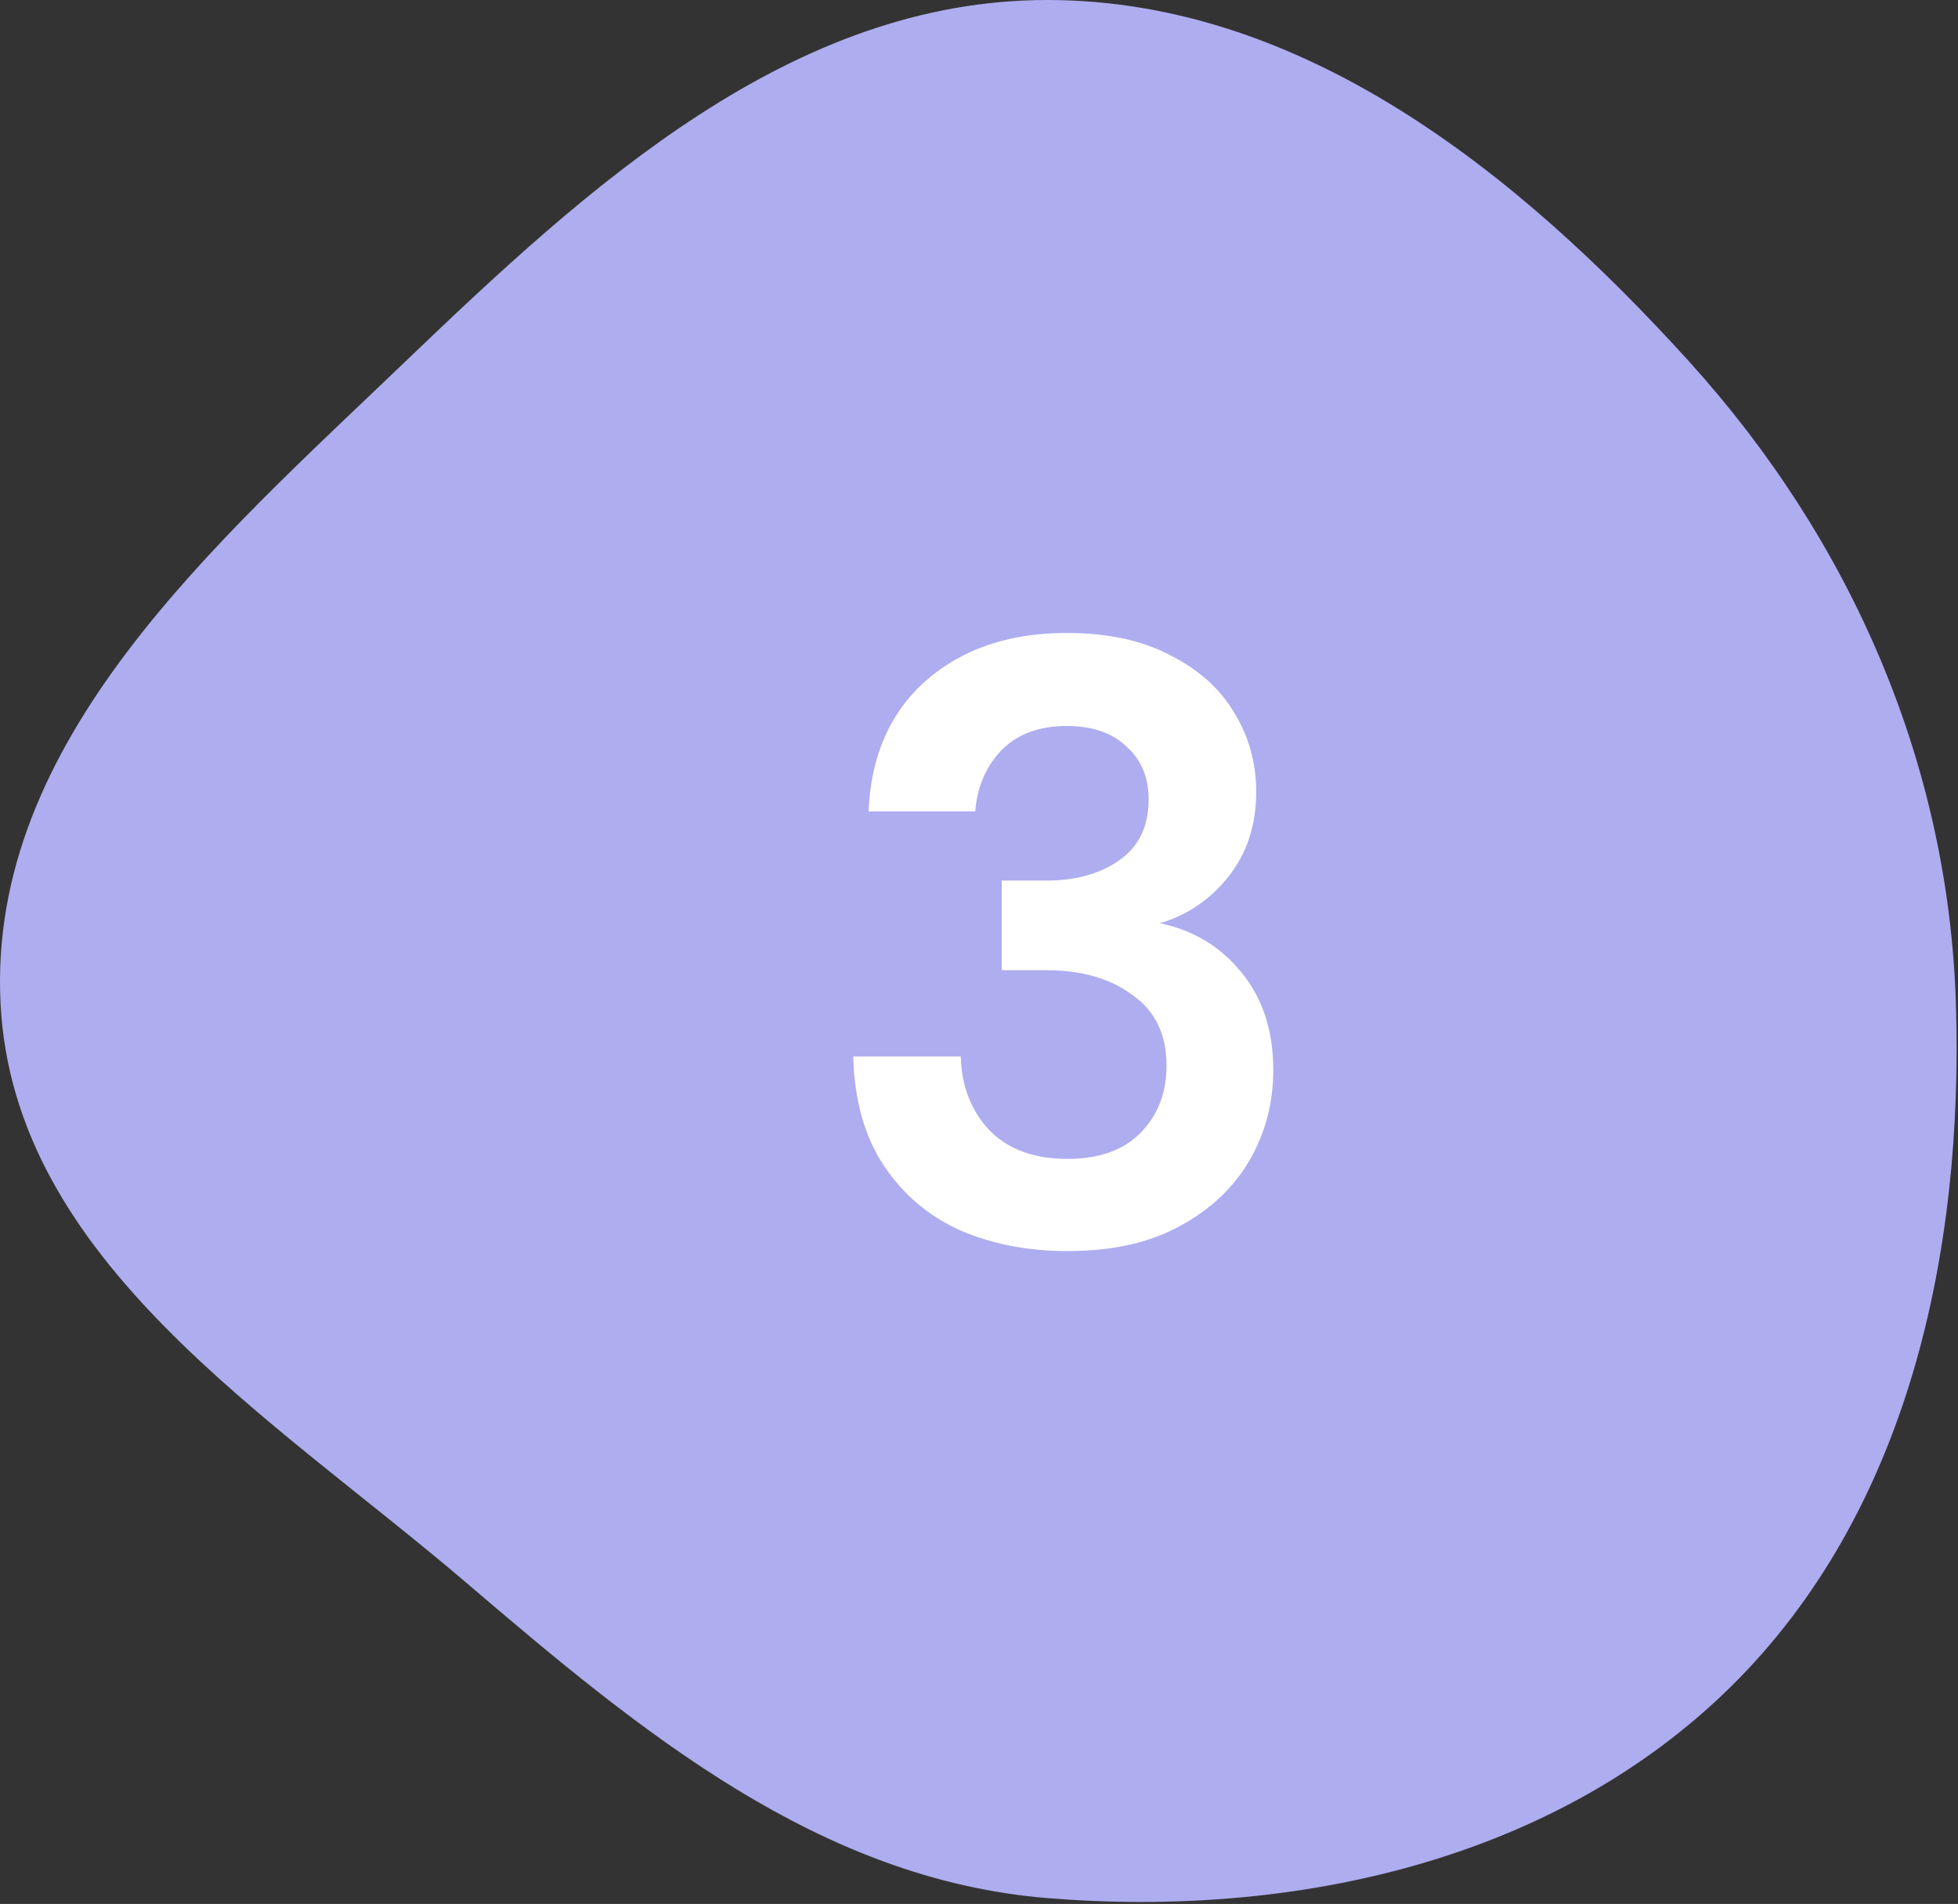
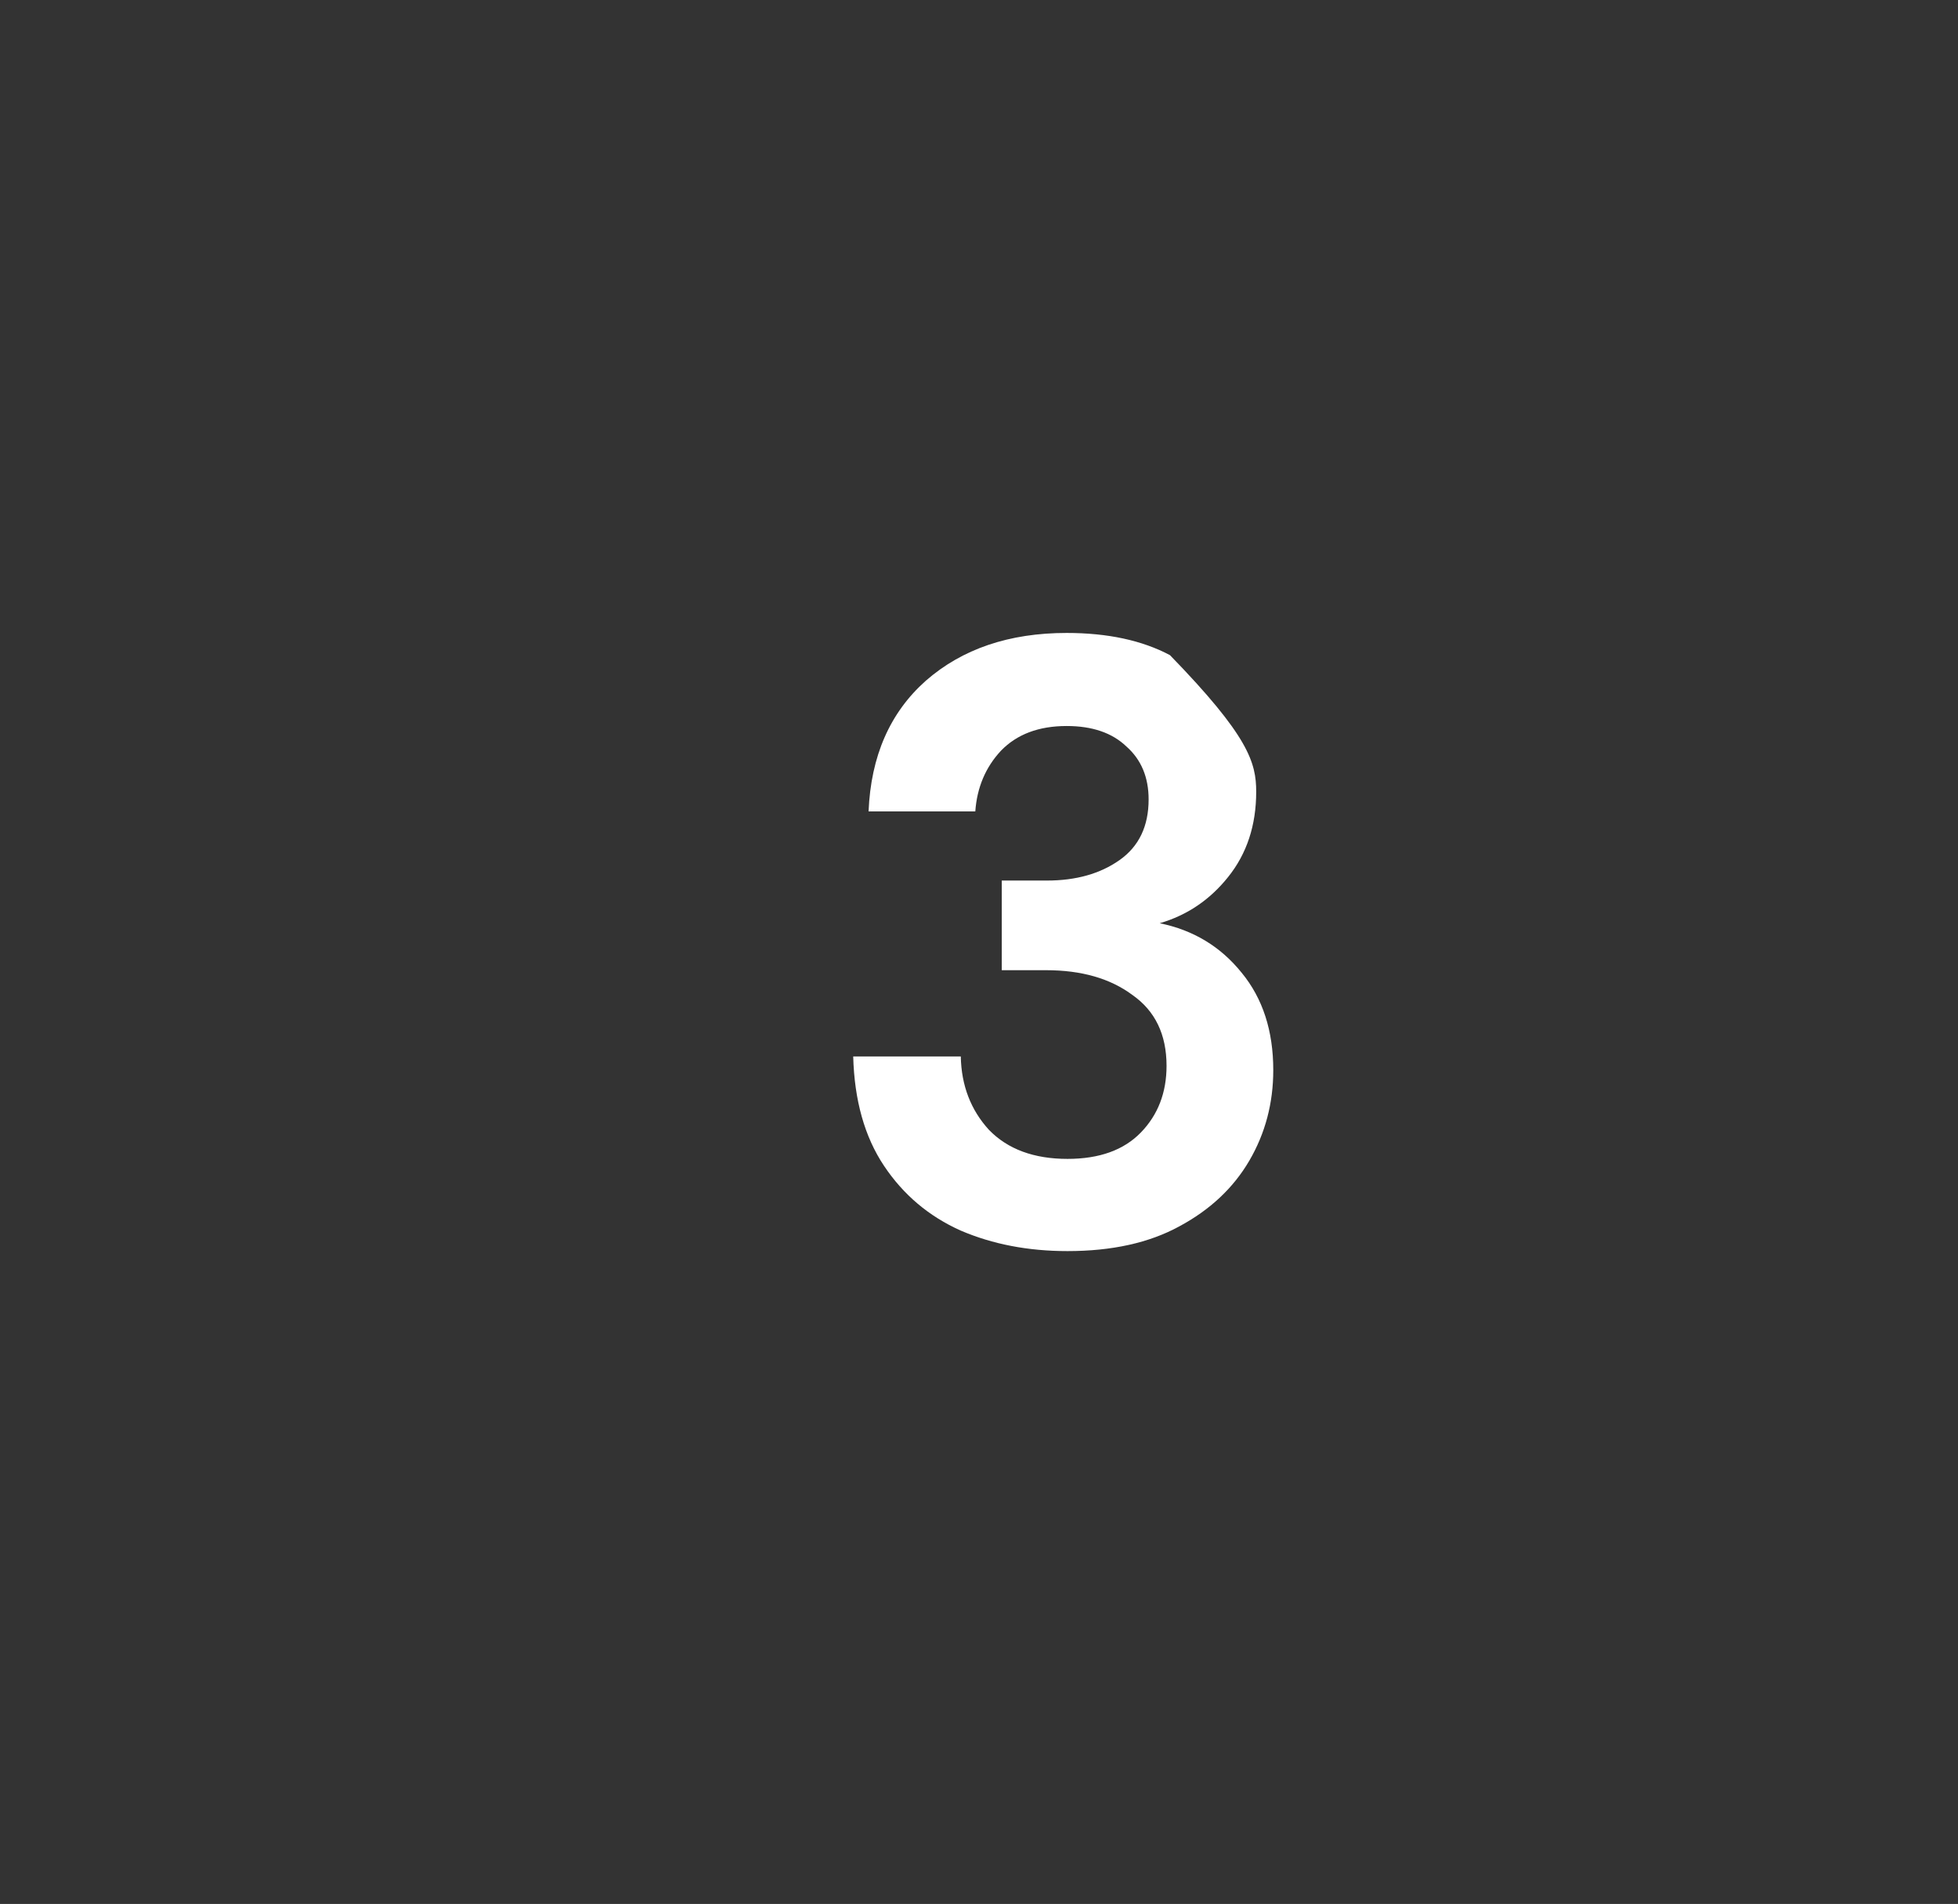
<svg xmlns="http://www.w3.org/2000/svg" width="688" height="669" viewBox="0 0 688 669" fill="none">
  <rect x="0" y="0" width="688" height="669" fill="#333333" stroke="none" />
-   <path fill-rule="evenodd" clip-rule="evenodd" d="M367.944 4.70293e-07C457.662 -0.006 533.319 60.544 593.539 127.048C650.359 189.798 684.624 268.033 687.264 352.644C689.996 440.219 670.513 531.308 608.069 592.769C546.002 653.858 454.74 674.043 367.944 666.934C287.884 660.376 225.242 608.598 164.178 556.41C95.278 497.526 4.792 443.162 0.196 352.644C-4.489 260.367 75.69 191.029 142.379 127.079C207.132 64.986 278.23 0.006 367.944 4.70293e-07Z" fill="#AEADF0" />
-   <path d="M375.1 439.6C361.3 439.6 348.8 437.2 337.6 432.4C326.4 427.4 317.4 419.8 310.6 409.6C303.8 399.4 300.2 386.6 299.8 371.2H337.6C337.8 381.4 341.1 390 347.5 397C354.1 403.8 363.3 407.2 375.1 407.2C386.3 407.2 394.9 404.1 400.9 397.9C406.9 391.7 409.9 383.9 409.9 374.5C409.9 363.5 405.9 355.2 397.9 349.6C390.1 343.8 380 340.9 367.6 340.9H352V309.4H367.9C378.1 309.4 386.6 307 393.4 302.2C400.2 297.4 403.6 290.3 403.6 280.9C403.6 273.1 401 266.9 395.8 262.3C390.8 257.5 383.8 255.1 374.8 255.1C365 255.1 357.3 258 351.7 263.8C346.3 269.6 343.3 276.7 342.7 285.1H305.2C306 265.7 312.7 250.4 325.3 239.2C338.1 228 354.6 222.4 374.8 222.4C389.2 222.4 401.3 225 411.1 230.2C421.1 235.2 428.6 241.9 433.6 250.3C438.8 258.7 441.4 268 441.4 278.2C441.4 290 438.1 300 431.5 308.2C425.1 316.2 417.1 321.6 407.5 324.4C419.3 326.8 428.9 332.6 436.3 341.8C443.7 350.8 447.4 362.2 447.4 376C447.4 387.6 444.6 398.2 439 407.8C433.4 417.4 425.2 425.1 414.4 430.9C403.8 436.7 390.7 439.6 375.1 439.6Z" fill="white" />
+   <path d="M375.1 439.6C361.3 439.6 348.8 437.2 337.6 432.4C326.4 427.4 317.4 419.8 310.6 409.6C303.8 399.4 300.2 386.6 299.8 371.2H337.6C337.8 381.4 341.1 390 347.5 397C354.1 403.8 363.3 407.2 375.1 407.2C386.3 407.2 394.9 404.1 400.9 397.9C406.9 391.7 409.9 383.9 409.9 374.5C409.9 363.5 405.9 355.2 397.9 349.6C390.1 343.8 380 340.9 367.6 340.9H352V309.4H367.9C378.1 309.4 386.6 307 393.4 302.2C400.2 297.4 403.6 290.3 403.6 280.9C403.6 273.1 401 266.9 395.8 262.3C390.8 257.5 383.8 255.1 374.8 255.1C365 255.1 357.3 258 351.7 263.8C346.3 269.6 343.3 276.7 342.7 285.1H305.2C306 265.7 312.7 250.4 325.3 239.2C338.1 228 354.6 222.4 374.8 222.4C389.2 222.4 401.3 225 411.1 230.2C438.8 258.7 441.4 268 441.4 278.2C441.4 290 438.1 300 431.5 308.2C425.1 316.2 417.1 321.6 407.5 324.4C419.3 326.8 428.9 332.6 436.3 341.8C443.7 350.8 447.4 362.2 447.4 376C447.4 387.6 444.6 398.2 439 407.8C433.4 417.4 425.2 425.1 414.4 430.9C403.8 436.7 390.7 439.6 375.1 439.6Z" fill="white" />
</svg>